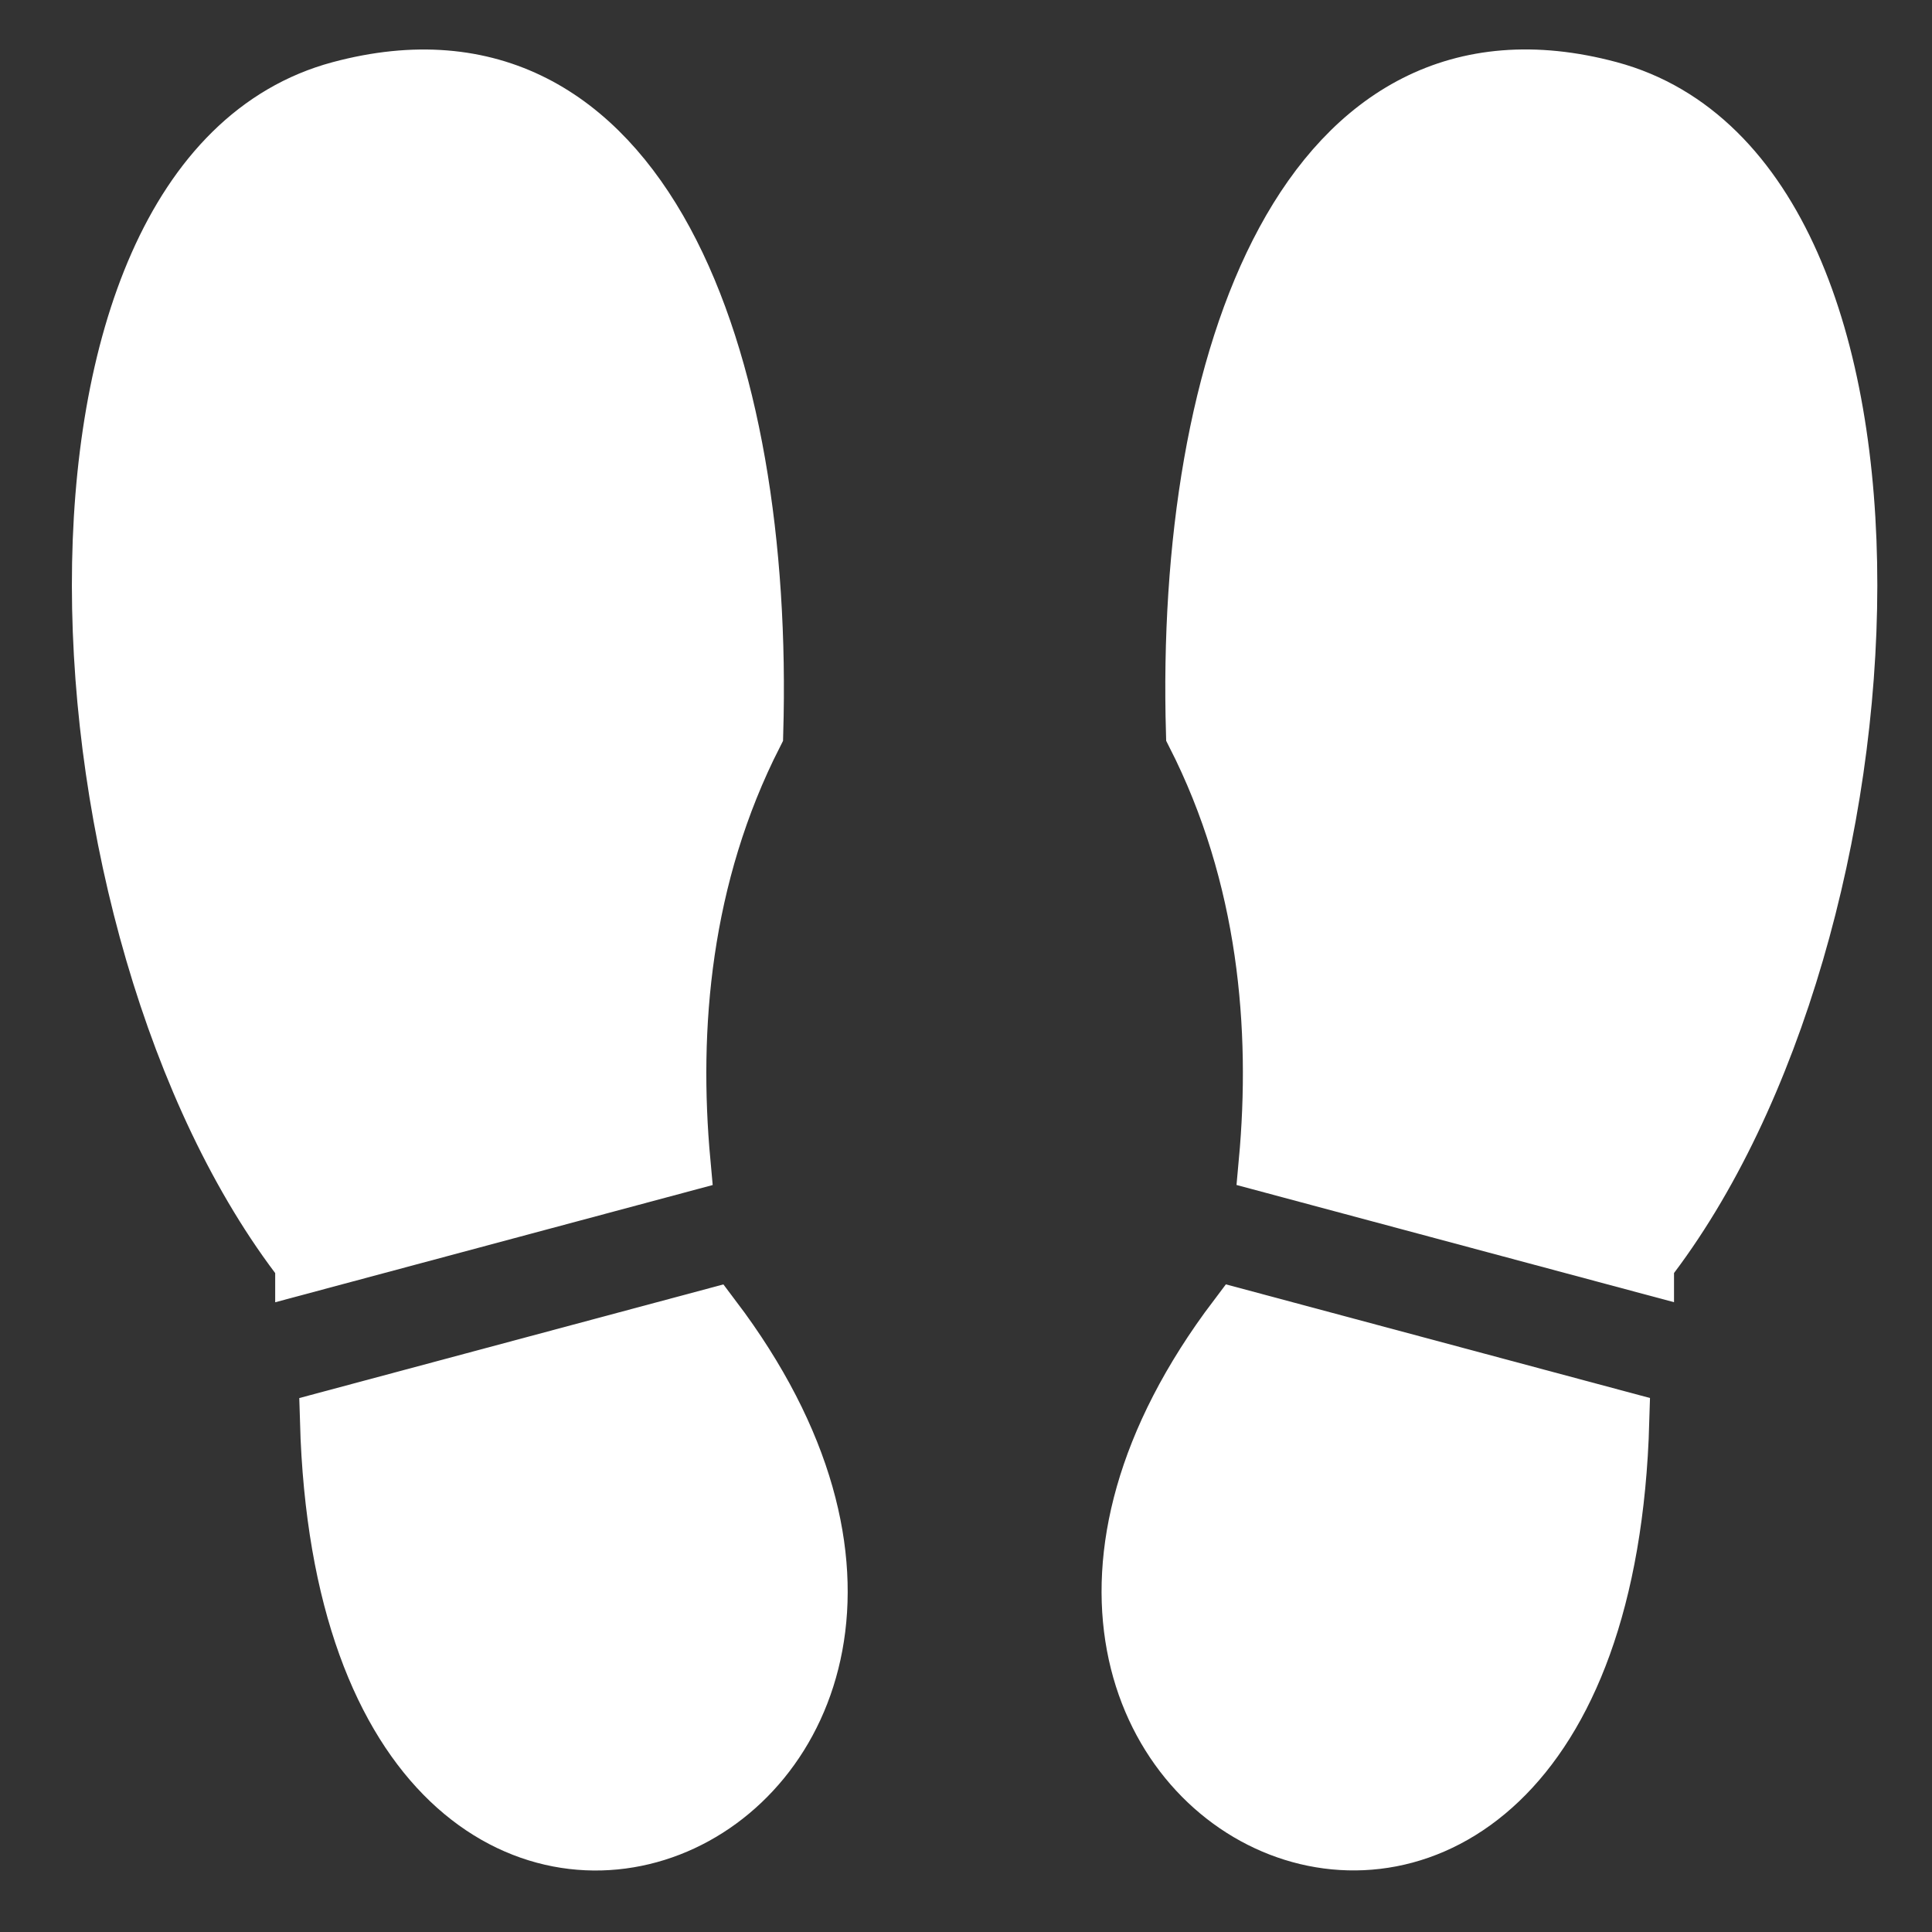
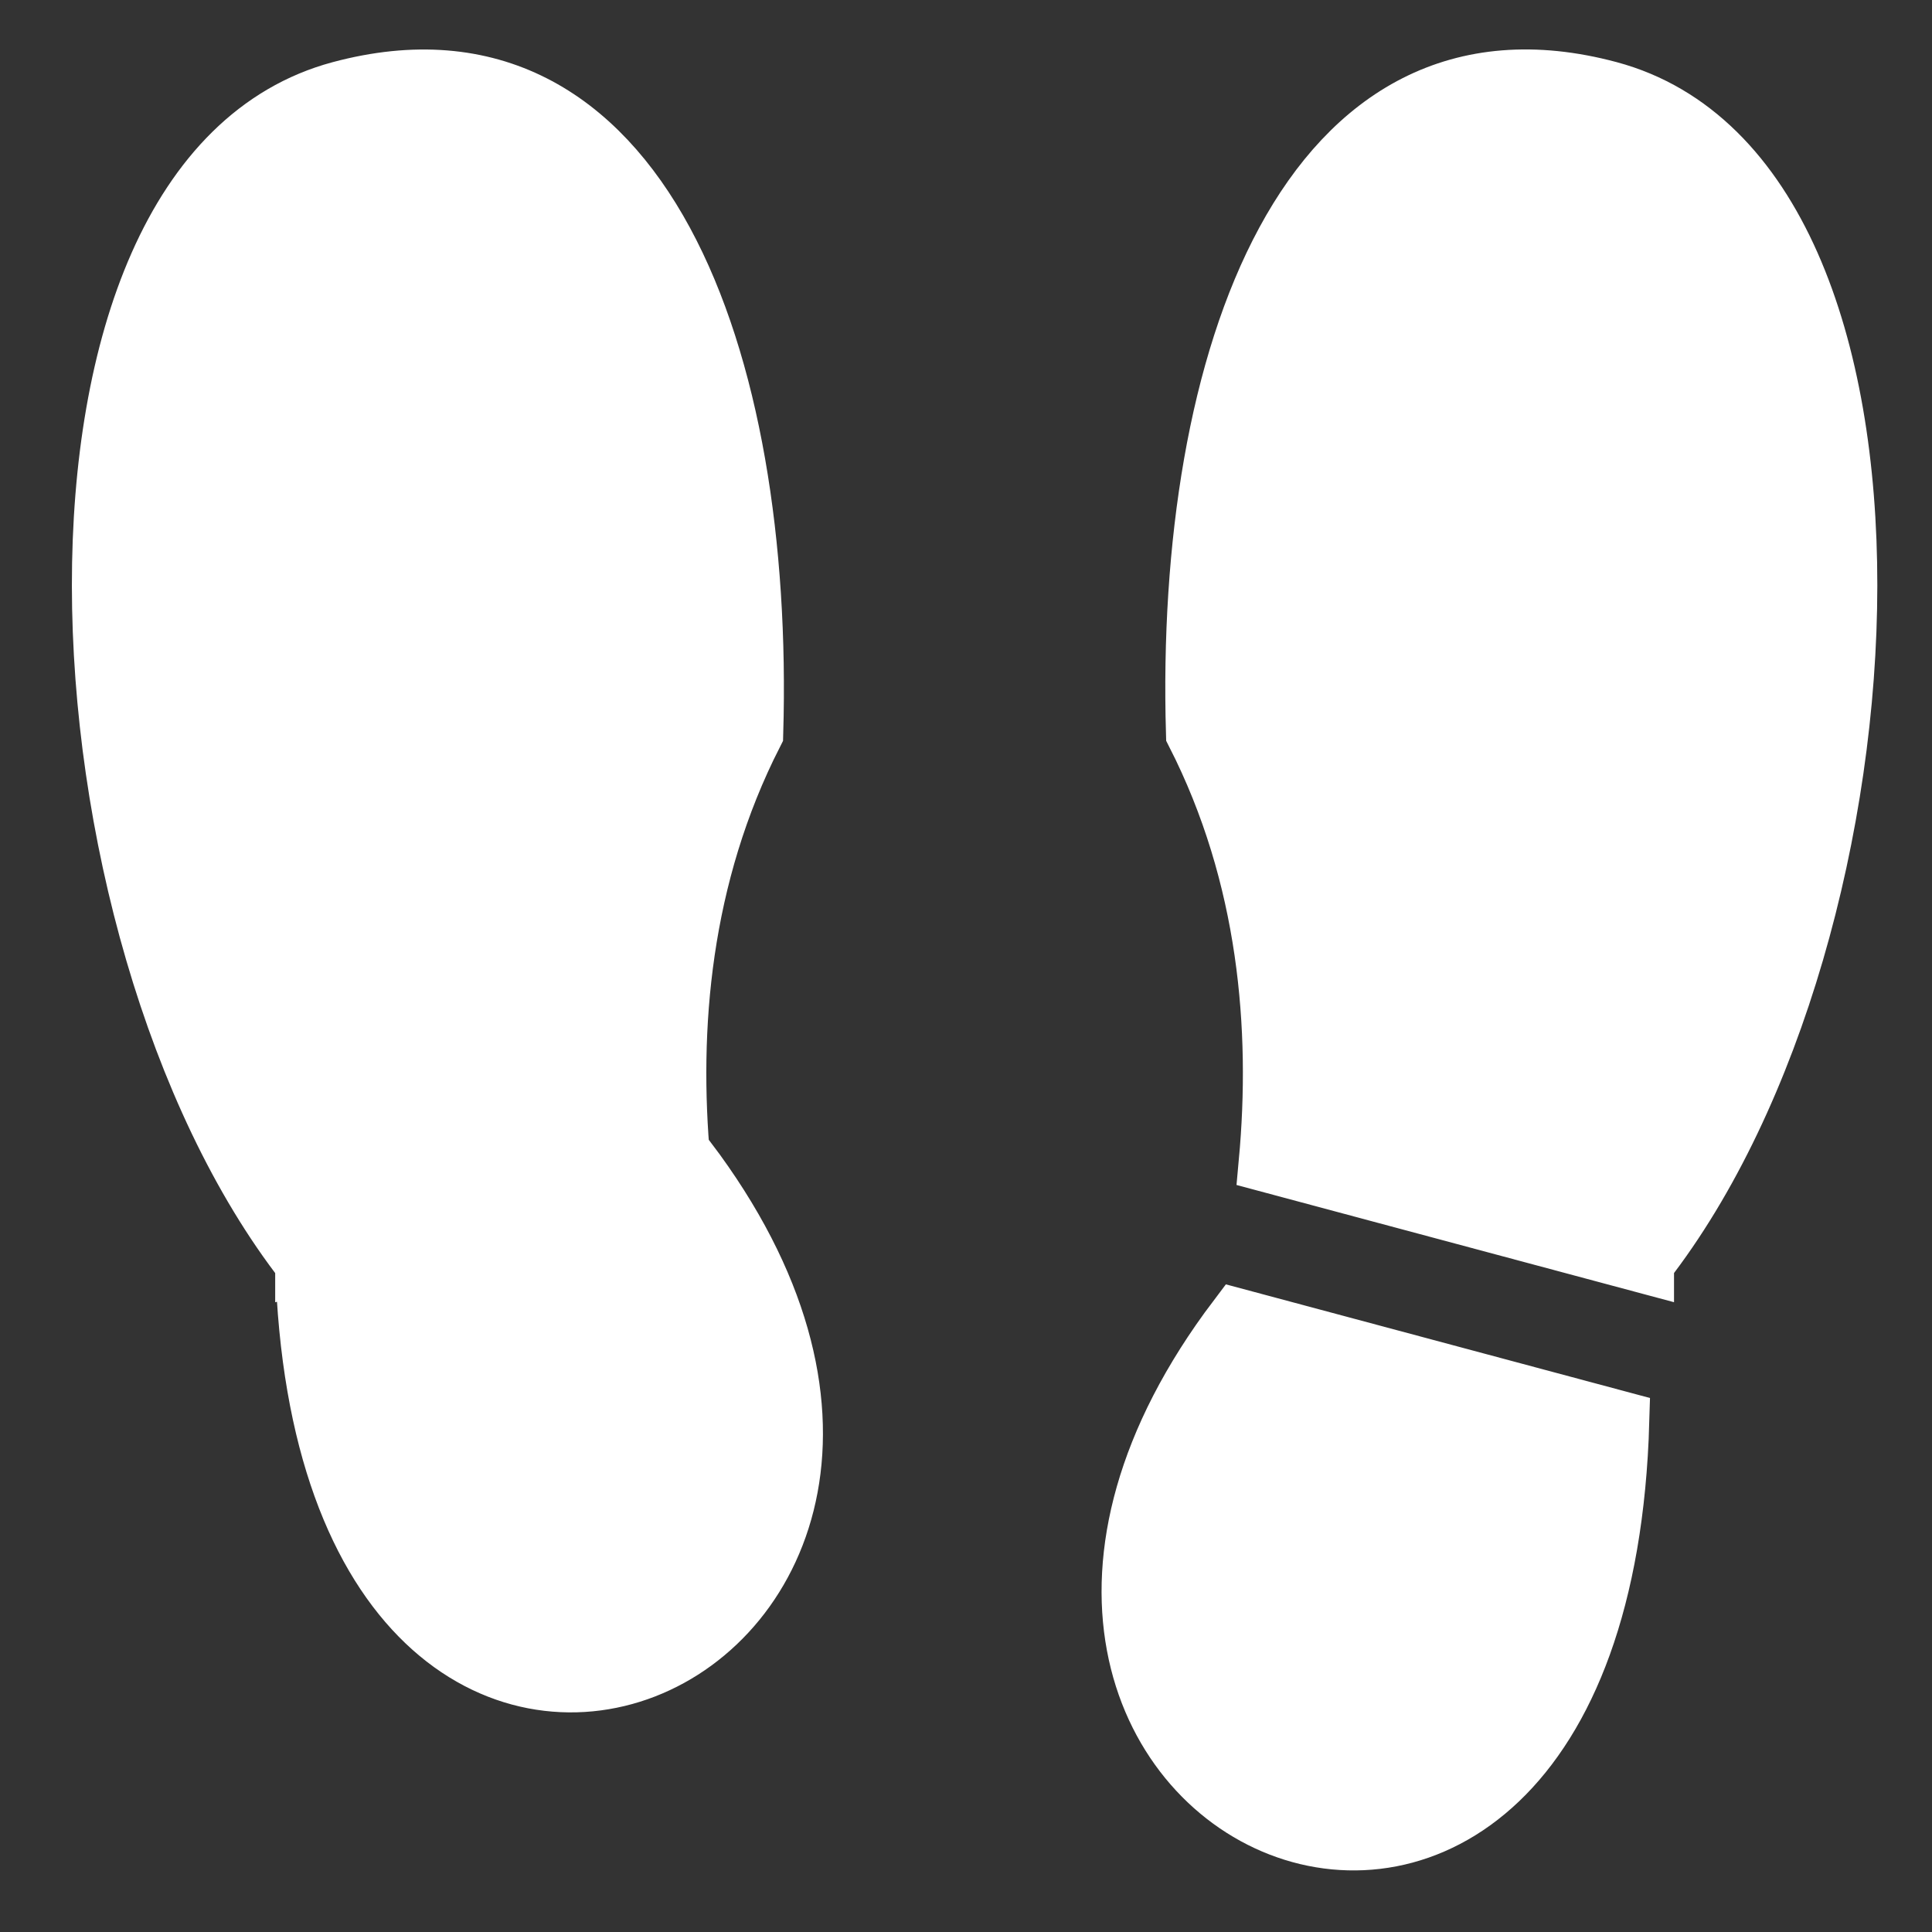
<svg xmlns="http://www.w3.org/2000/svg" fill="#ffffff" viewBox="0 0 32 32" version="1.1" stroke="#ffffff">
  <rect x="0" y="0" width="32" height="32" fill="#333333" stroke="none" />
  <g id="SVGRepo_bgCarrier" stroke-width="0" />
  <g id="SVGRepo_tracerCarrier" stroke-linecap="round" stroke-linejoin="round" />
  <g id="SVGRepo_iconCarrier">
    <title>shoe-prints</title>
-     <path d="M27.227 20.917l-6.21-1.664c0.204-2.22-0-4.745-1.205-7.11-0.18-6.195 1.867-11.962 6.835-10.631 5.468 1.466 4.865 13.9 0.58 19.404v0zM26.818 23.536c-0.343 11.973-12.512 6.497-6.318-1.693l6.318 1.693zM5.058 20.918l6.21-1.664c-0.204-2.22 0-4.745 1.205-7.11 0.18-6.195-1.867-11.962-6.835-10.631-5.468 1.465-4.865 13.899-0.58 19.404v0zM5.468 23.537c0.343 11.974 12.512 6.497 6.318-1.693l-6.318 1.693z" />
+     <path d="M27.227 20.917l-6.21-1.664c0.204-2.22-0-4.745-1.205-7.11-0.18-6.195 1.867-11.962 6.835-10.631 5.468 1.466 4.865 13.9 0.58 19.404v0zM26.818 23.536c-0.343 11.973-12.512 6.497-6.318-1.693l6.318 1.693zM5.058 20.918l6.21-1.664c-0.204-2.22 0-4.745 1.205-7.11 0.18-6.195-1.867-11.962-6.835-10.631-5.468 1.465-4.865 13.899-0.58 19.404v0zc0.343 11.974 12.512 6.497 6.318-1.693l-6.318 1.693z" />
  </g>
</svg>